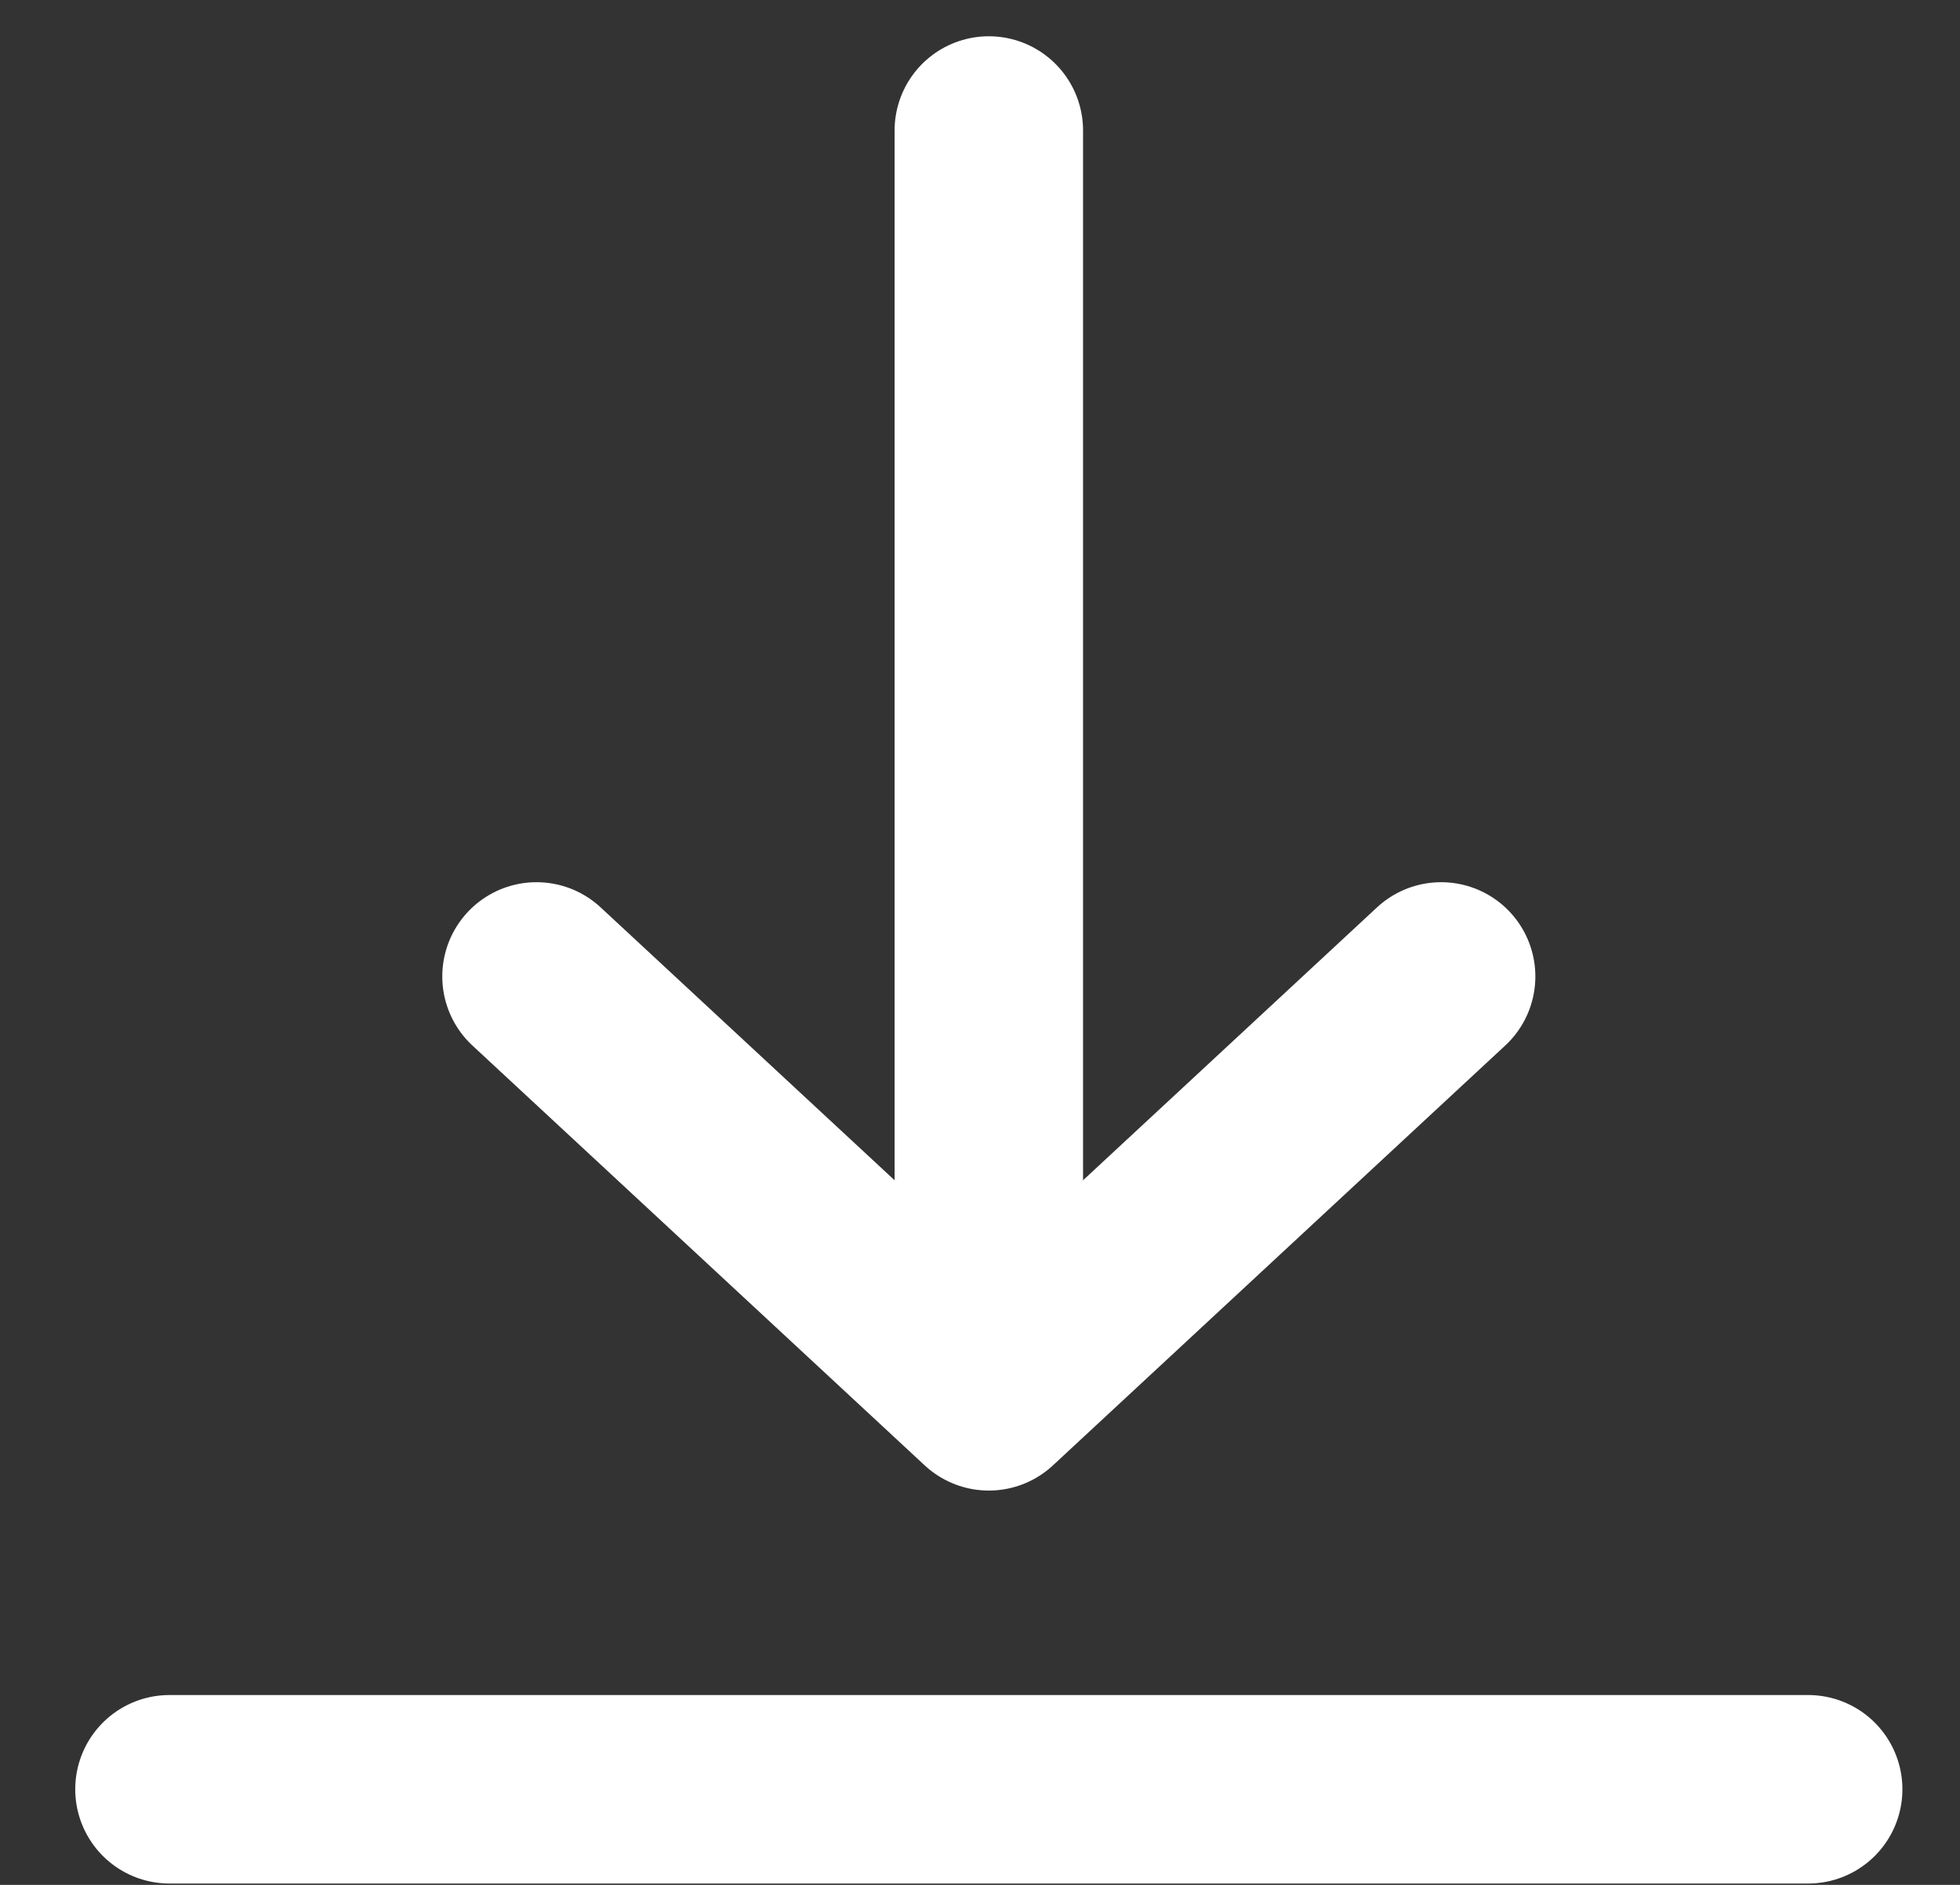
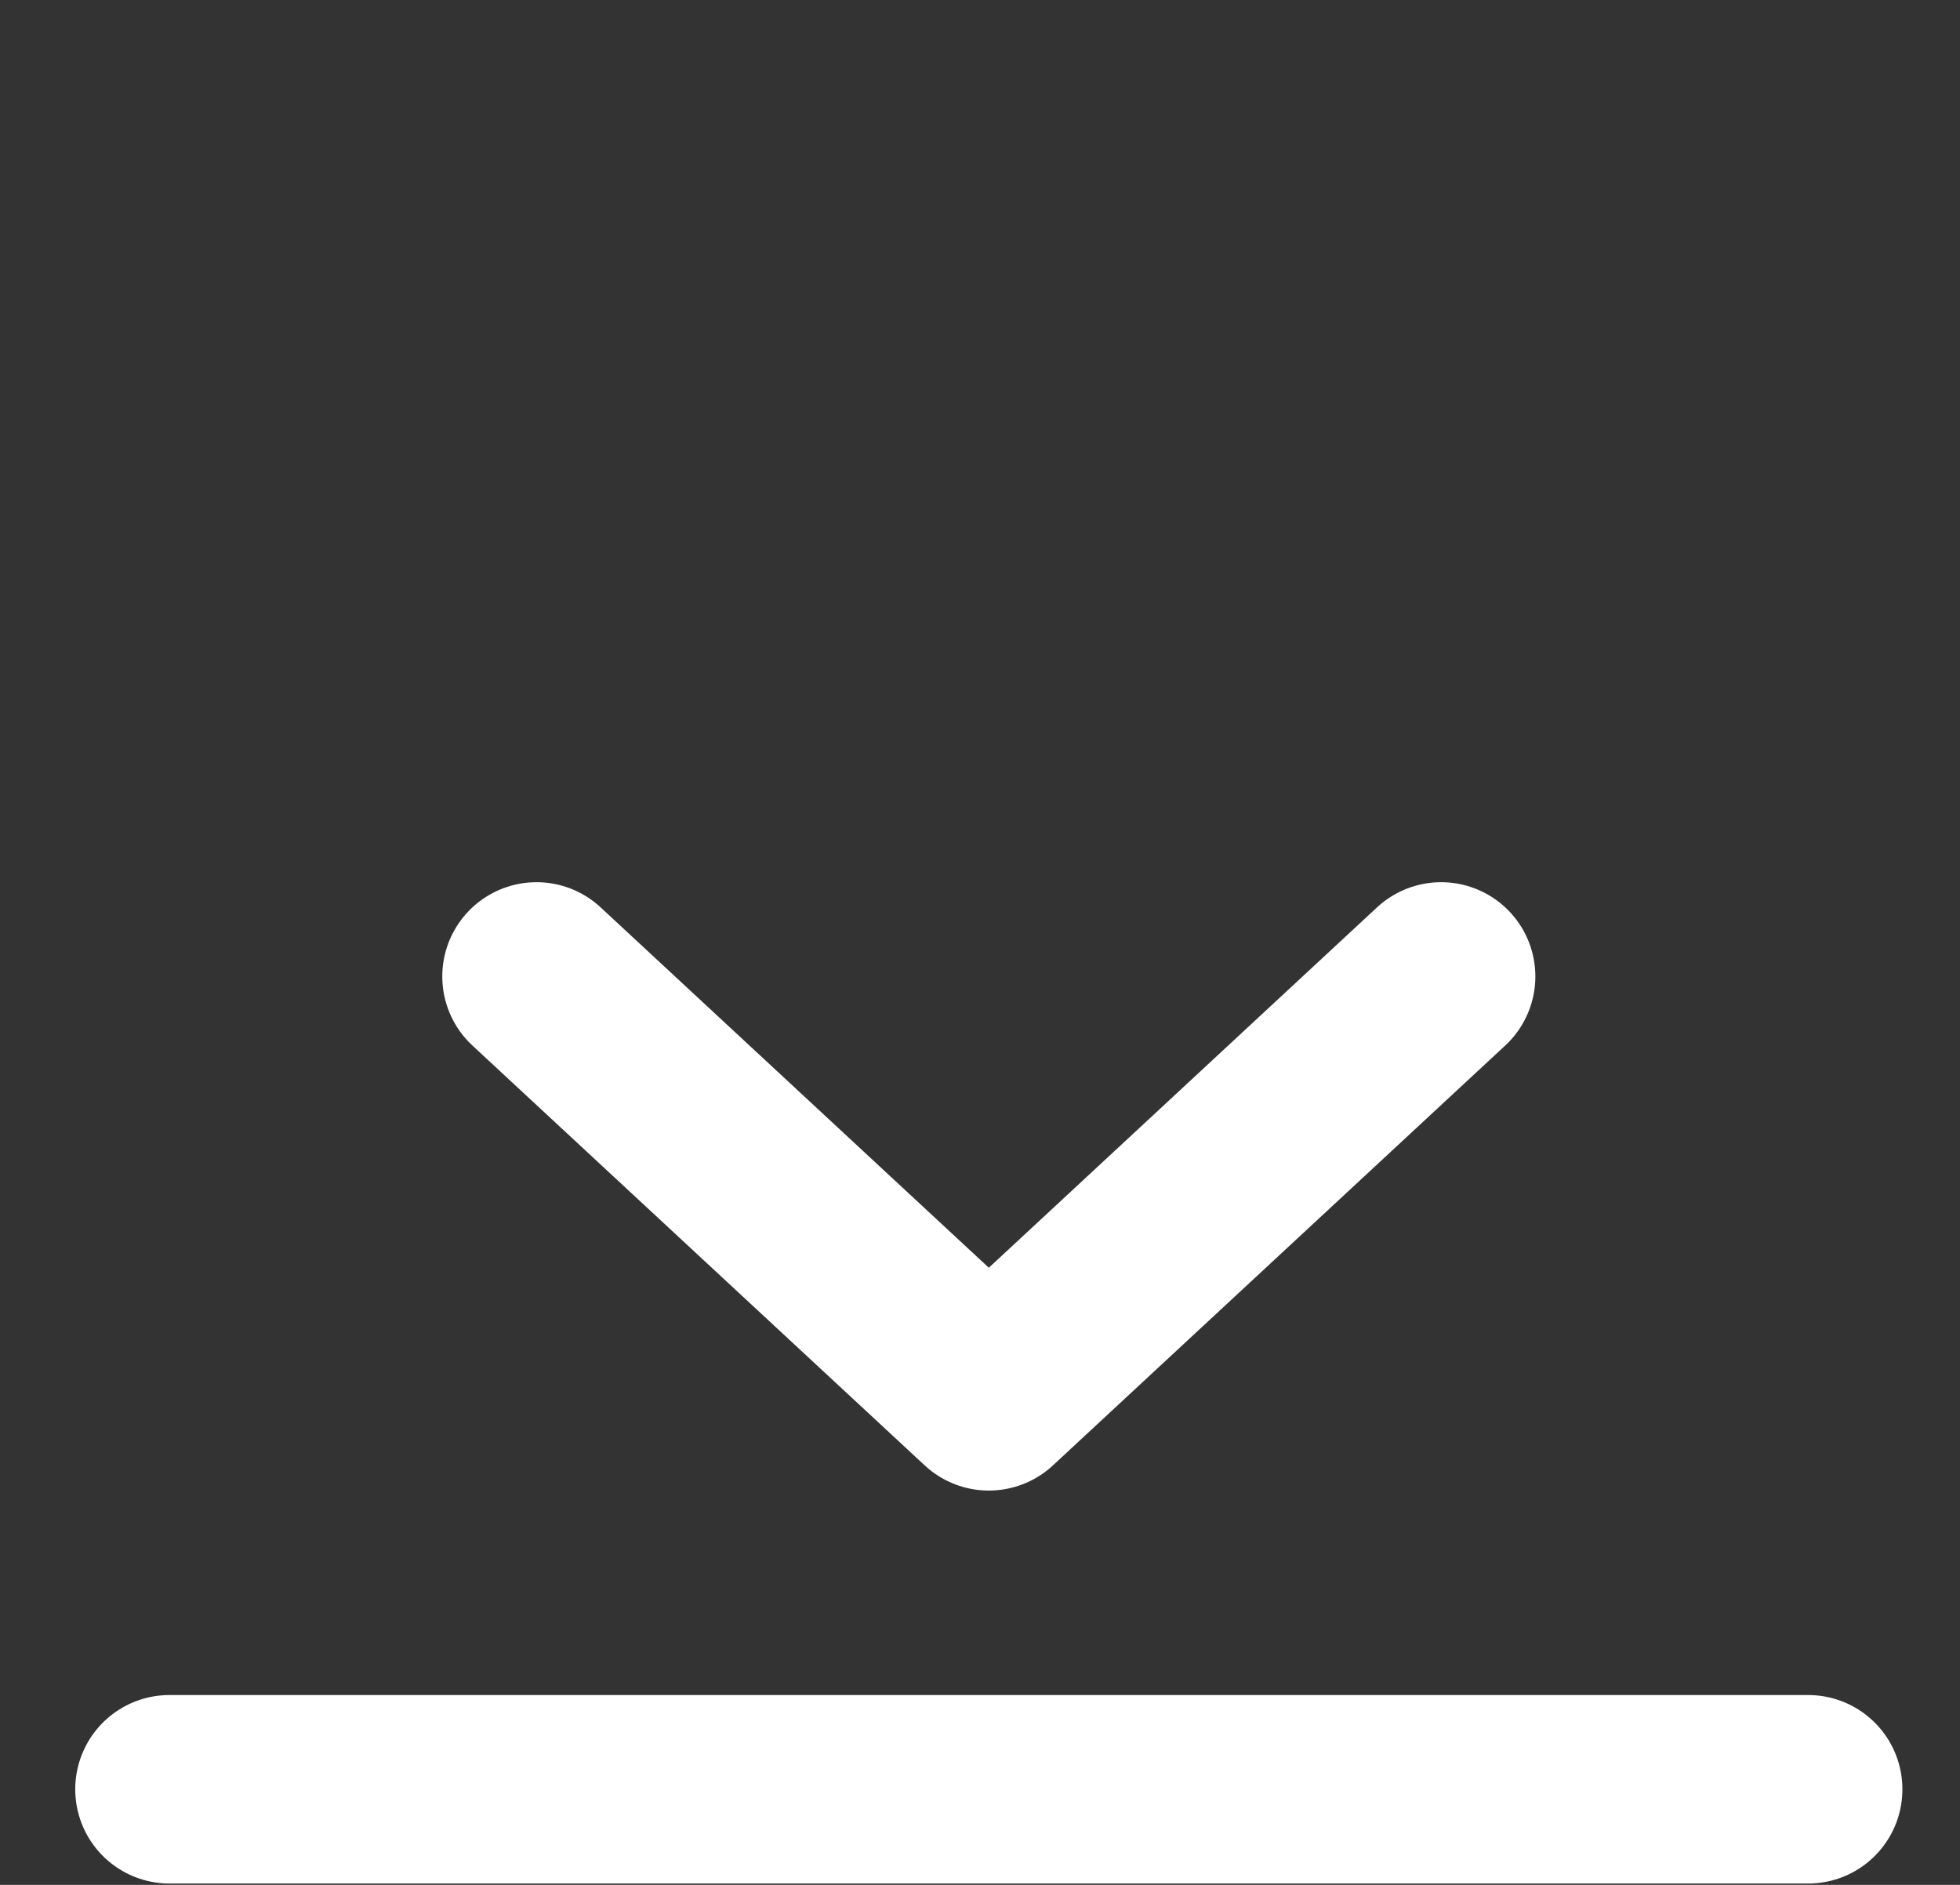
<svg xmlns="http://www.w3.org/2000/svg" width="26" height="25" viewBox="0 0 26 25" fill="none">
  <rect x="0" y="0" width="26" height="25" fill="#333333" stroke="none" />
  <path d="M23.986 23.732H2.248" stroke="white" stroke-width="2.5" stroke-miterlimit="10" stroke-linecap="round" />
  <path d="M7.117 12.951L13.117 18.52L19.117 12.951" stroke="white" stroke-width="2.5" stroke-miterlimit="10" stroke-linecap="round" stroke-linejoin="round" />
-   <path d="M13.117 18.493L13.117 1.731" stroke="white" stroke-width="2.5" stroke-miterlimit="10" stroke-linecap="round" />
</svg>